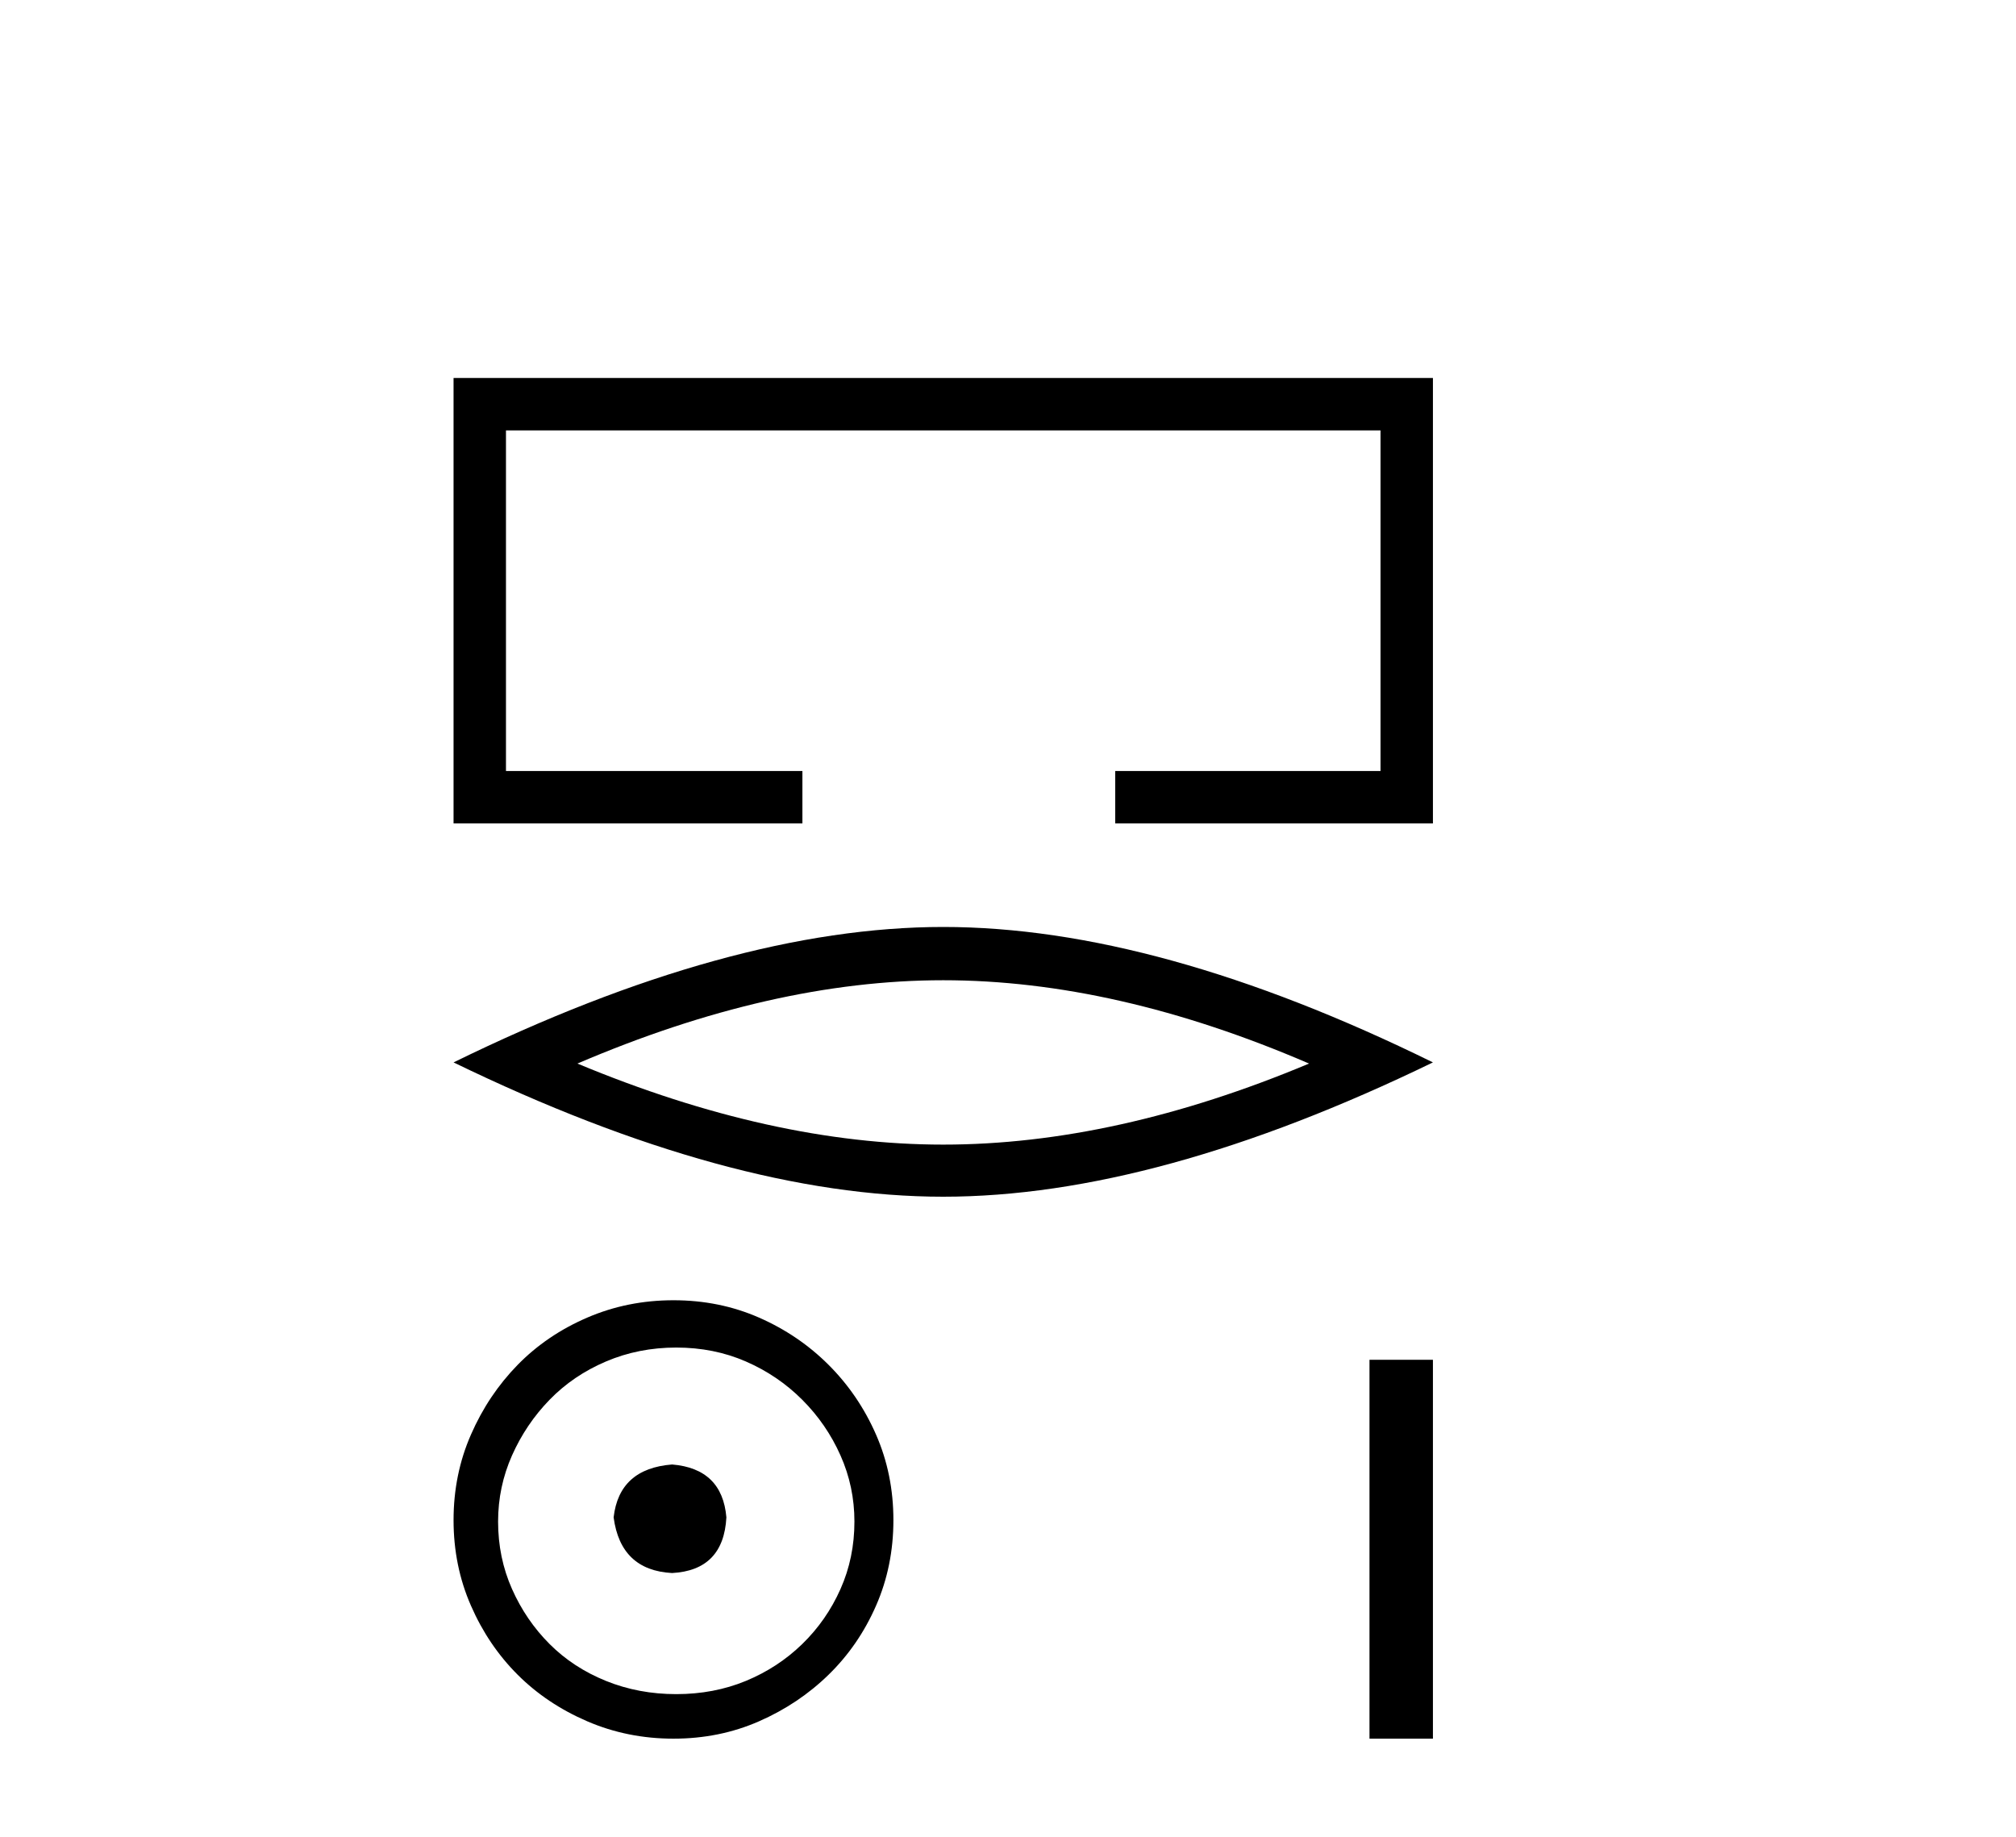
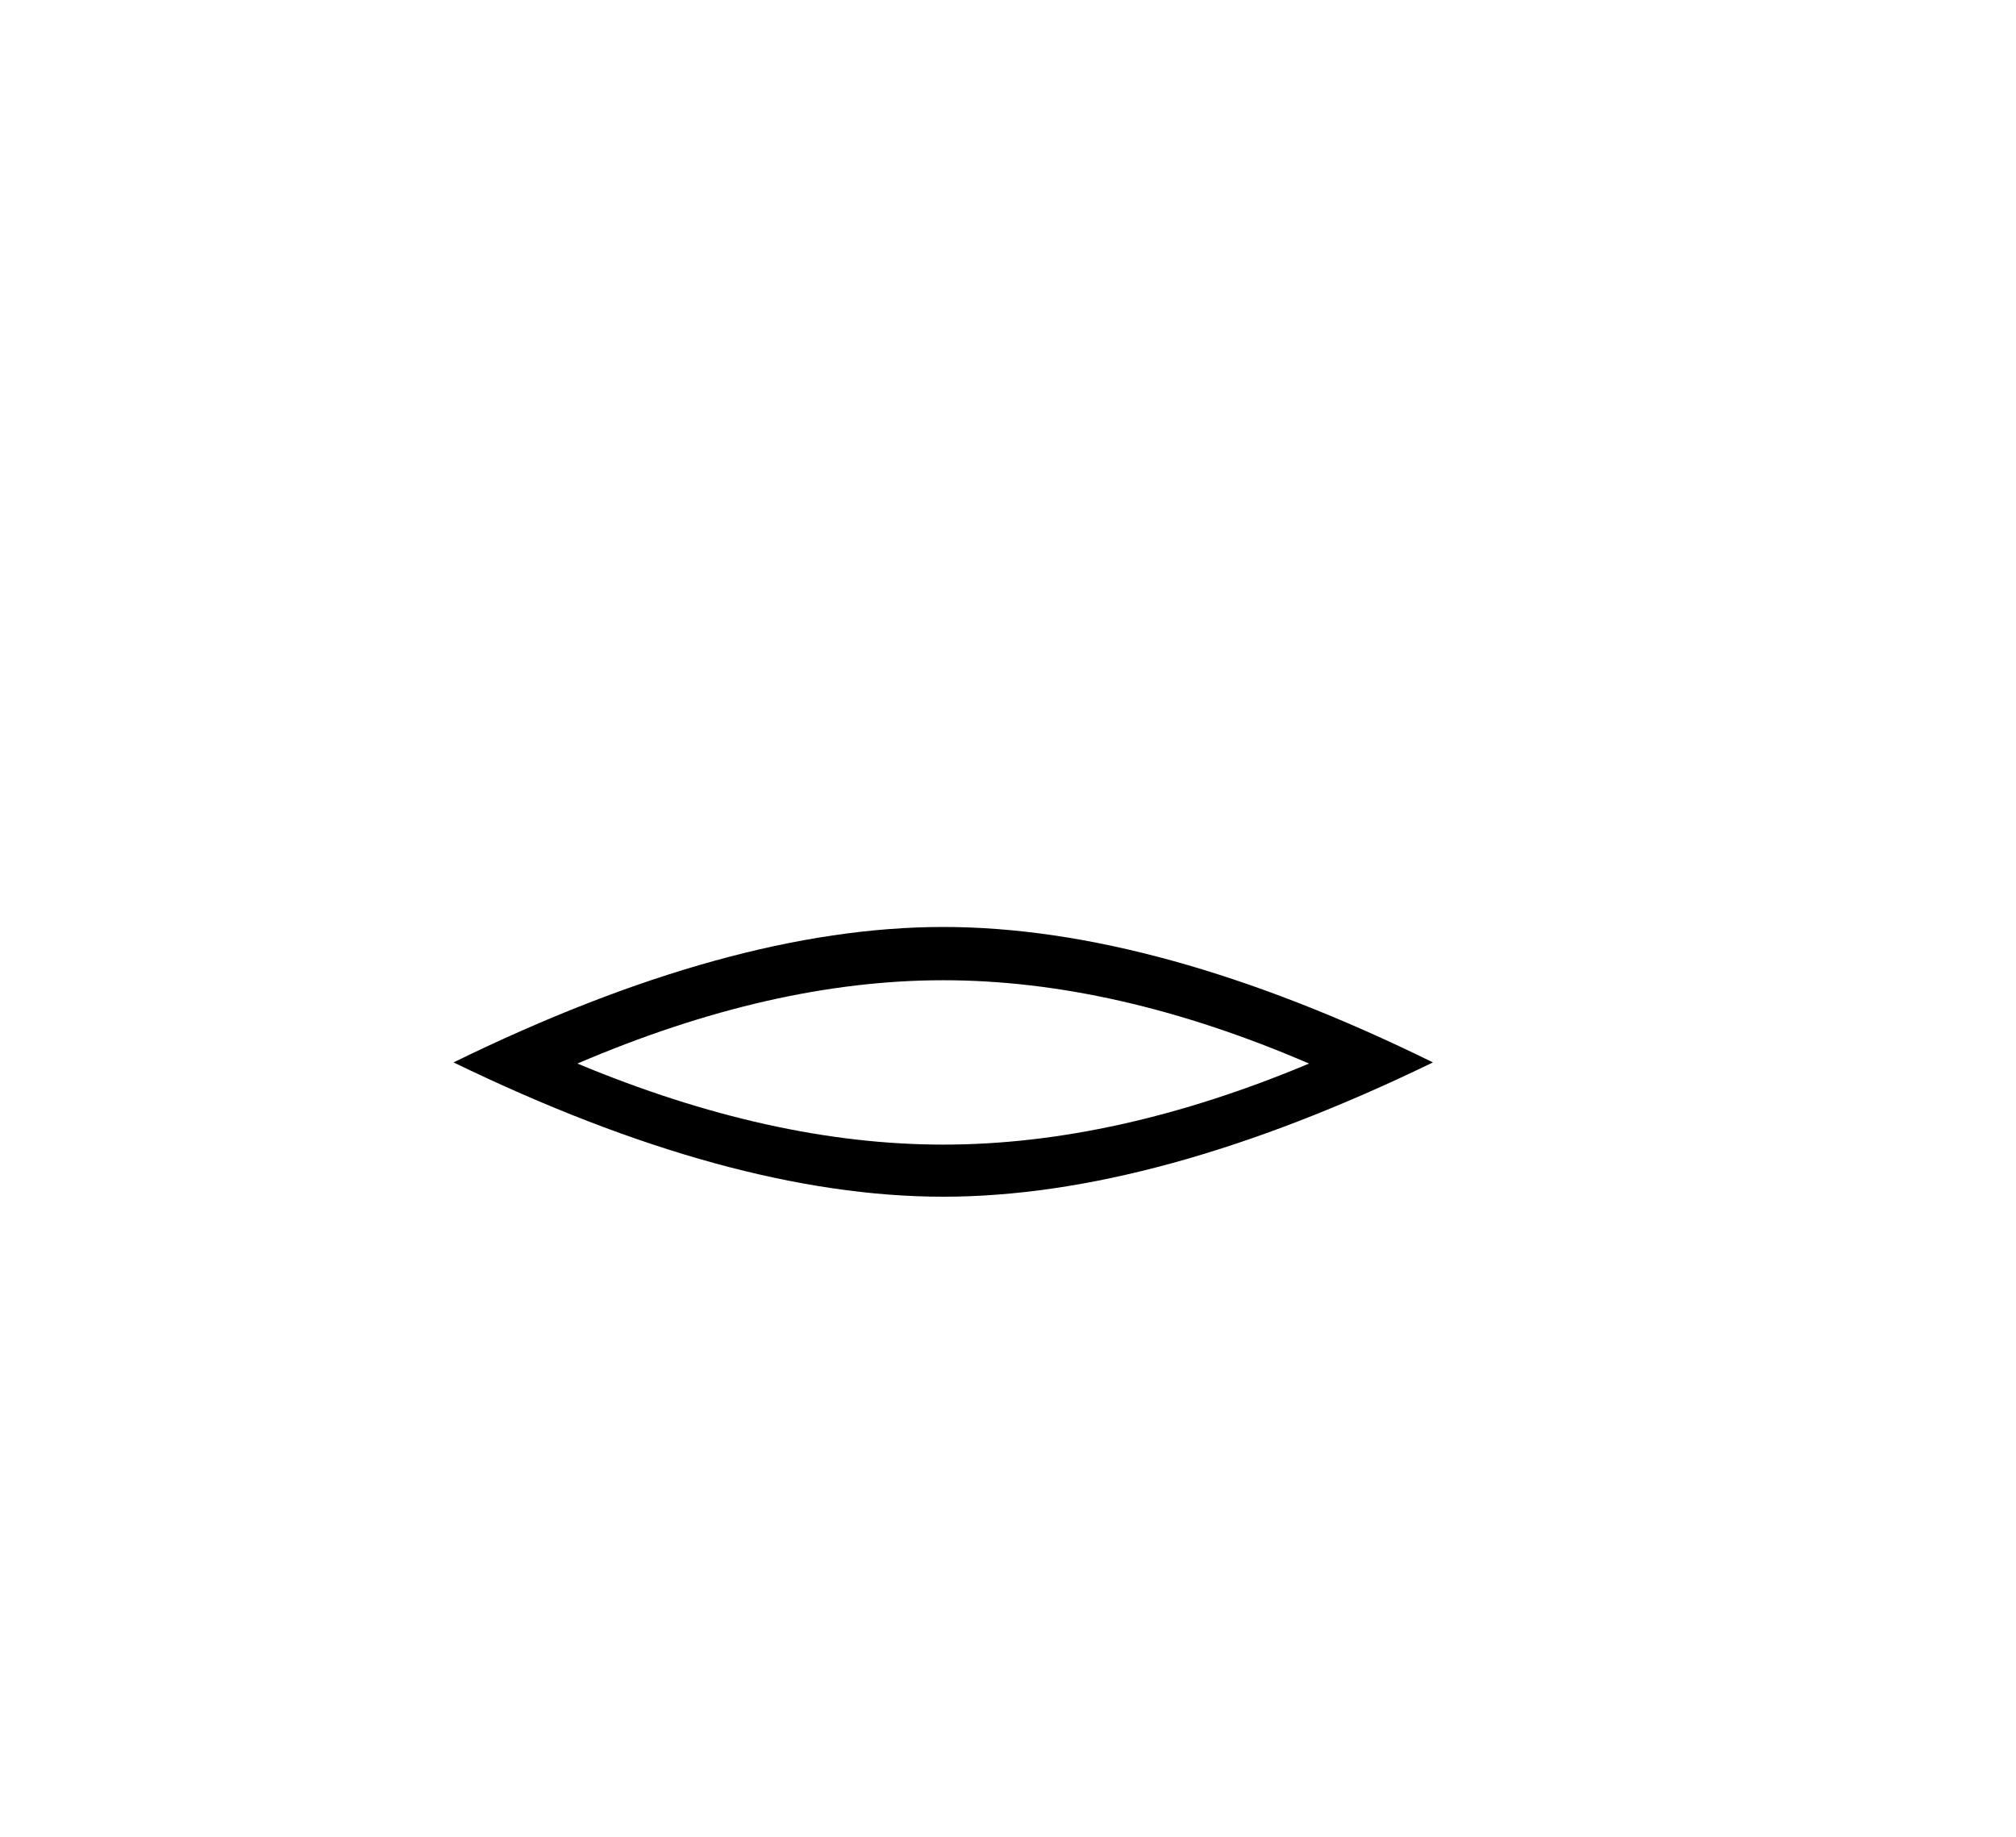
<svg xmlns="http://www.w3.org/2000/svg" width="45.0" height="41.0">
-   <path d="M 10.124 8.437 L 10.124 18.38 L 17.911 18.38 L 17.911 17.21 L 11.294 17.21 L 11.294 9.607 L 30.815 9.607 L 30.815 17.21 L 24.893 17.21 L 24.893 18.38 L 31.985 18.38 L 31.985 8.437 Z" style="fill:#000000;stroke:none" />
  <path d="M 21.054 21.88 Q 24.905 21.88 29.22 23.74 Q 24.905 25.549 21.054 25.549 Q 17.23 25.549 12.889 23.74 Q 17.23 21.88 21.054 21.88 ZM 21.054 20.691 Q 16.3 20.691 10.124 23.714 Q 16.3 26.712 21.054 26.712 Q 25.809 26.712 31.985 23.714 Q 25.835 20.691 21.054 20.691 Z" style="fill:#000000;stroke:none" />
-   <path d="M 15.002 32.689 C 14.215 32.751 13.78 33.144 13.697 33.869 C 13.801 34.656 14.236 35.071 15.002 35.112 C 15.768 35.071 16.172 34.656 16.214 33.869 C 16.152 33.144 15.748 32.751 15.002 32.689 ZM 15.095 30.079 C 15.654 30.079 16.172 30.182 16.649 30.39 C 17.125 30.597 17.545 30.882 17.907 31.244 C 18.269 31.606 18.554 32.021 18.761 32.487 C 18.969 32.953 19.072 33.445 19.072 33.963 C 19.072 34.501 18.969 35.003 18.761 35.469 C 18.554 35.935 18.269 36.345 17.907 36.697 C 17.545 37.049 17.125 37.323 16.649 37.52 C 16.172 37.717 15.654 37.815 15.095 37.815 C 14.536 37.815 14.013 37.717 13.526 37.52 C 13.039 37.323 12.62 37.049 12.268 36.697 C 11.916 36.345 11.636 35.935 11.429 35.469 C 11.222 35.003 11.118 34.501 11.118 33.963 C 11.118 33.445 11.222 32.953 11.429 32.487 C 11.636 32.021 11.916 31.606 12.268 31.244 C 12.62 30.882 13.039 30.597 13.526 30.39 C 14.013 30.182 14.536 30.079 15.095 30.079 ZM 15.033 29.023 C 14.35 29.023 13.707 29.152 13.107 29.411 C 12.506 29.67 11.988 30.022 11.553 30.467 C 11.118 30.913 10.771 31.43 10.513 32.021 C 10.254 32.611 10.124 33.248 10.124 33.931 C 10.124 34.615 10.254 35.252 10.513 35.842 C 10.771 36.433 11.118 36.945 11.553 37.38 C 11.988 37.815 12.506 38.162 13.107 38.421 C 13.707 38.68 14.35 38.809 15.033 38.809 C 15.717 38.809 16.354 38.68 16.944 38.421 C 17.534 38.162 18.052 37.815 18.497 37.38 C 18.943 36.945 19.295 36.433 19.554 35.842 C 19.813 35.252 19.942 34.615 19.942 33.931 C 19.942 33.248 19.813 32.611 19.554 32.021 C 19.295 31.43 18.943 30.913 18.497 30.467 C 18.052 30.022 17.534 29.67 16.944 29.411 C 16.354 29.152 15.717 29.023 15.033 29.023 Z" style="fill:#000000;stroke:none" />
-   <path d="M 30.569 30.352 L 30.569 38.809 L 31.985 38.809 L 31.985 30.352 Z" style="fill:#000000;stroke:none" />
</svg>